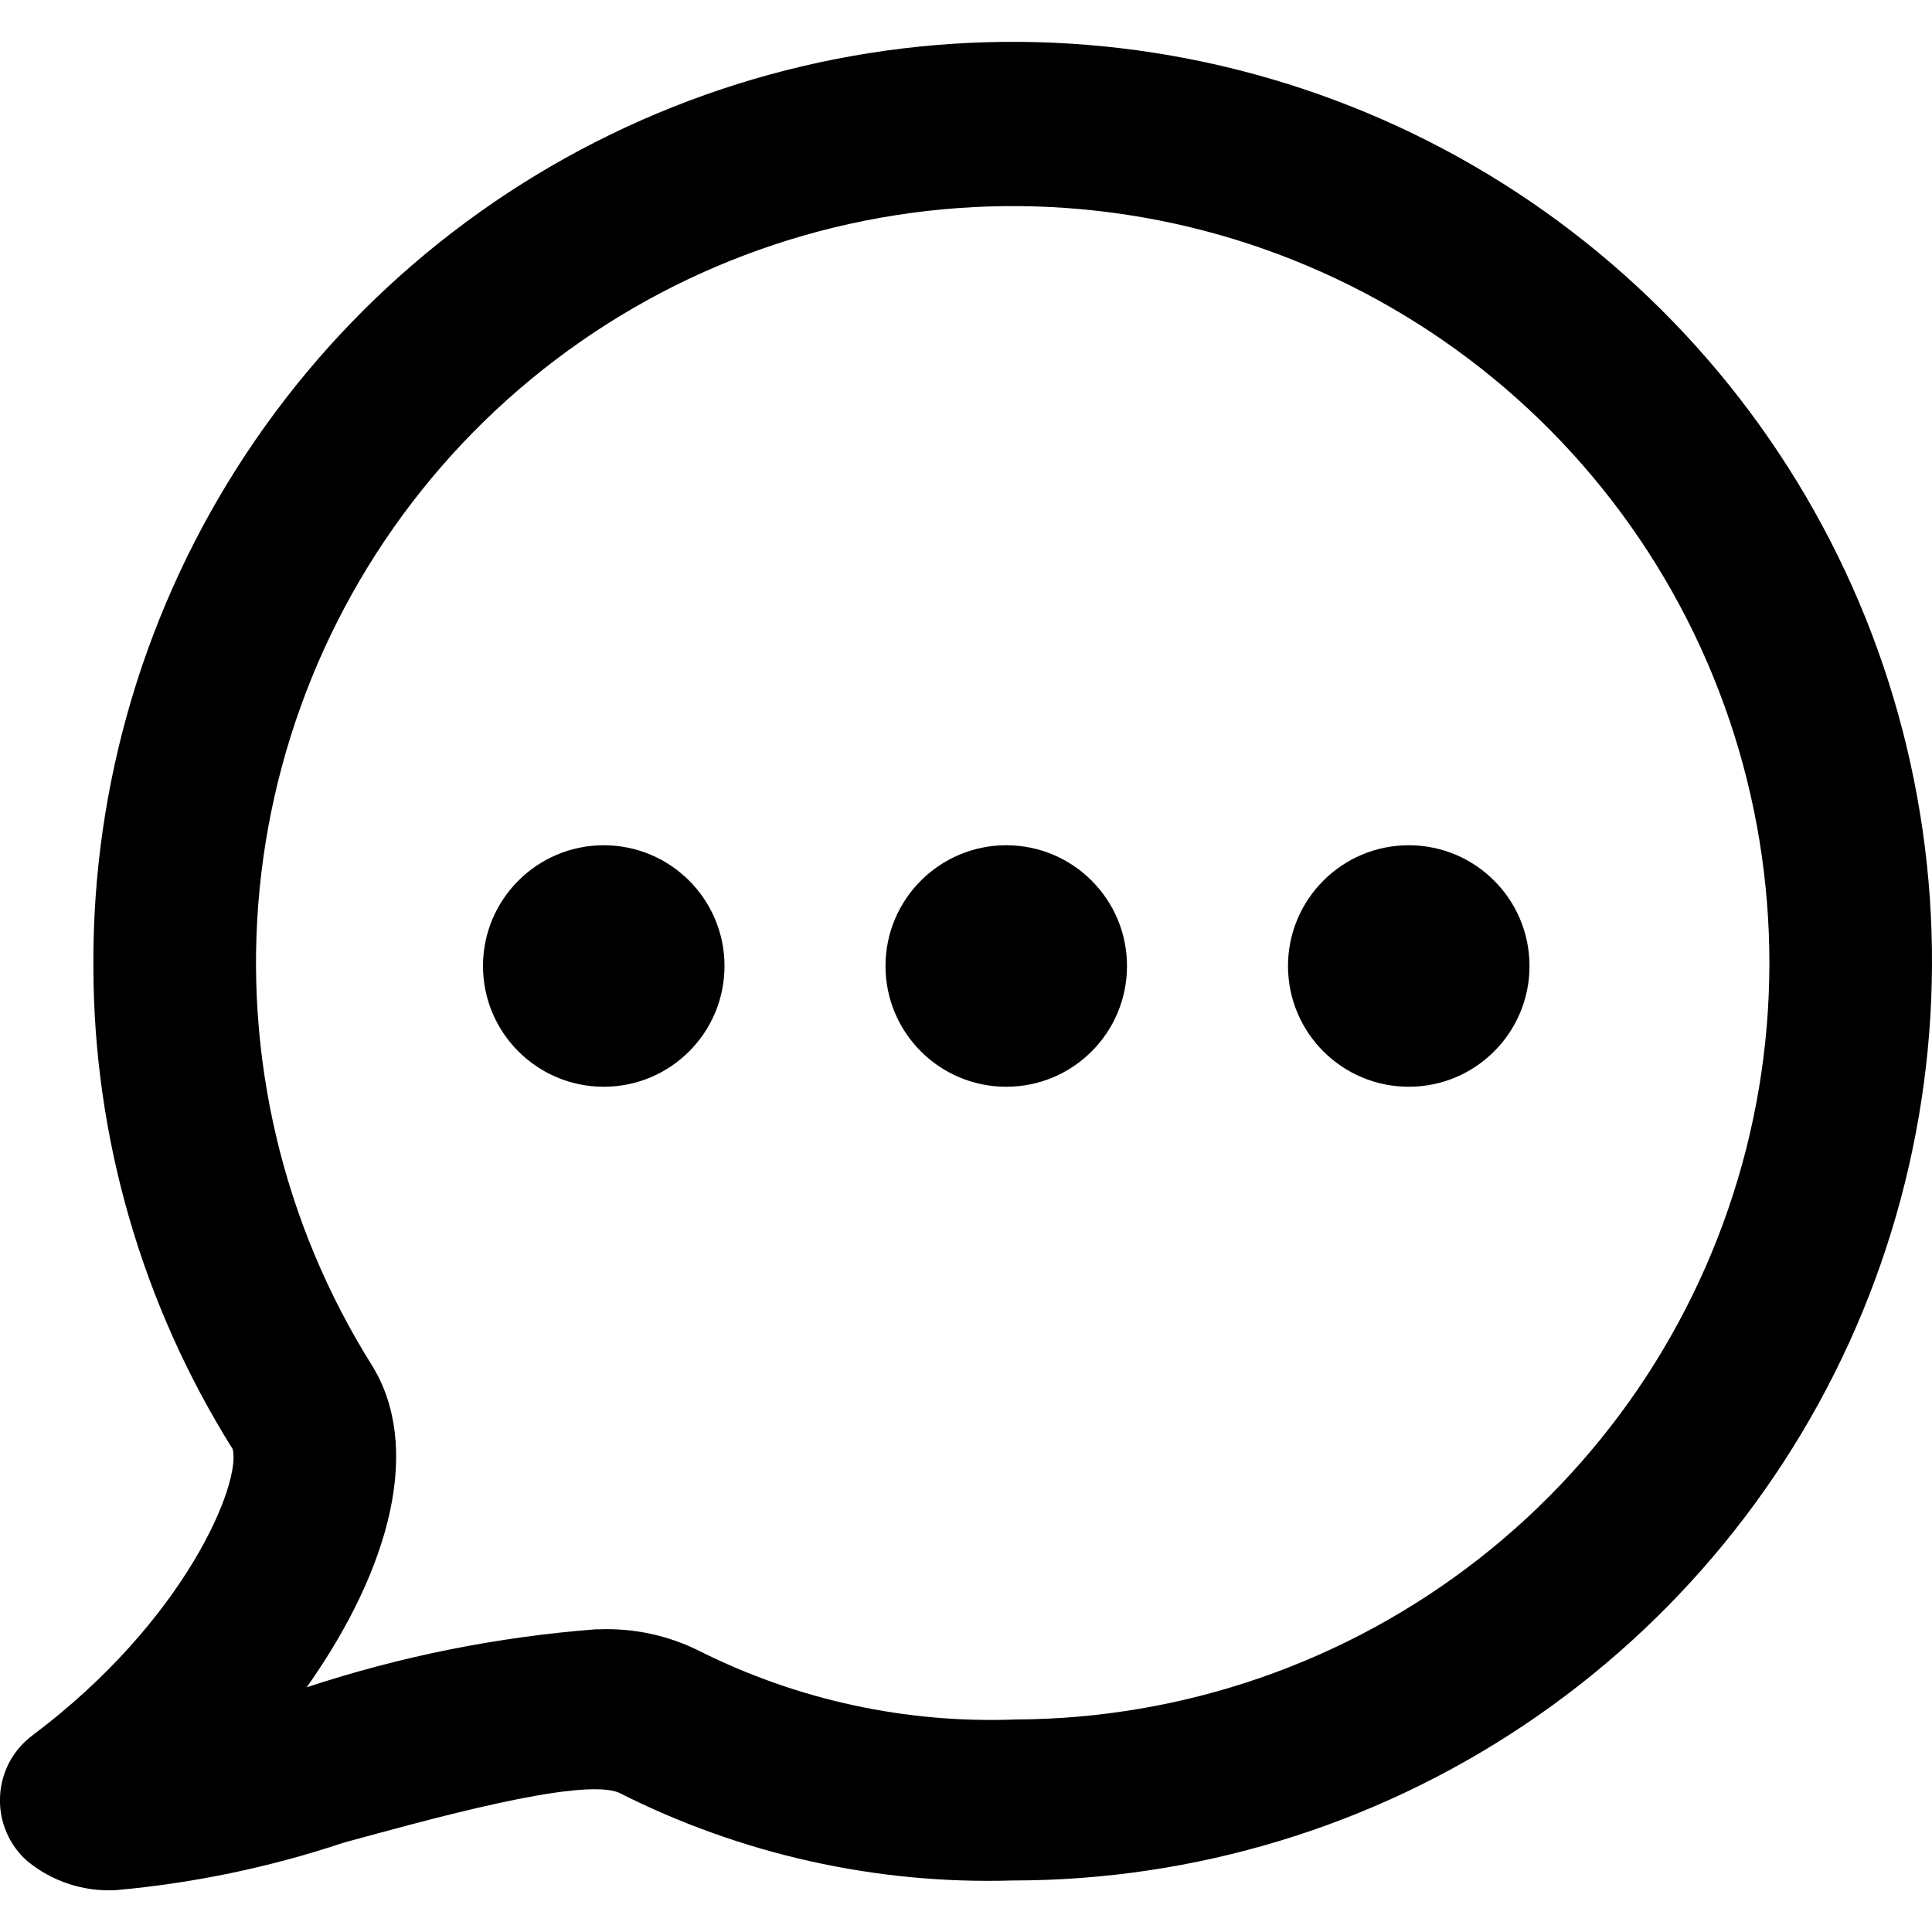
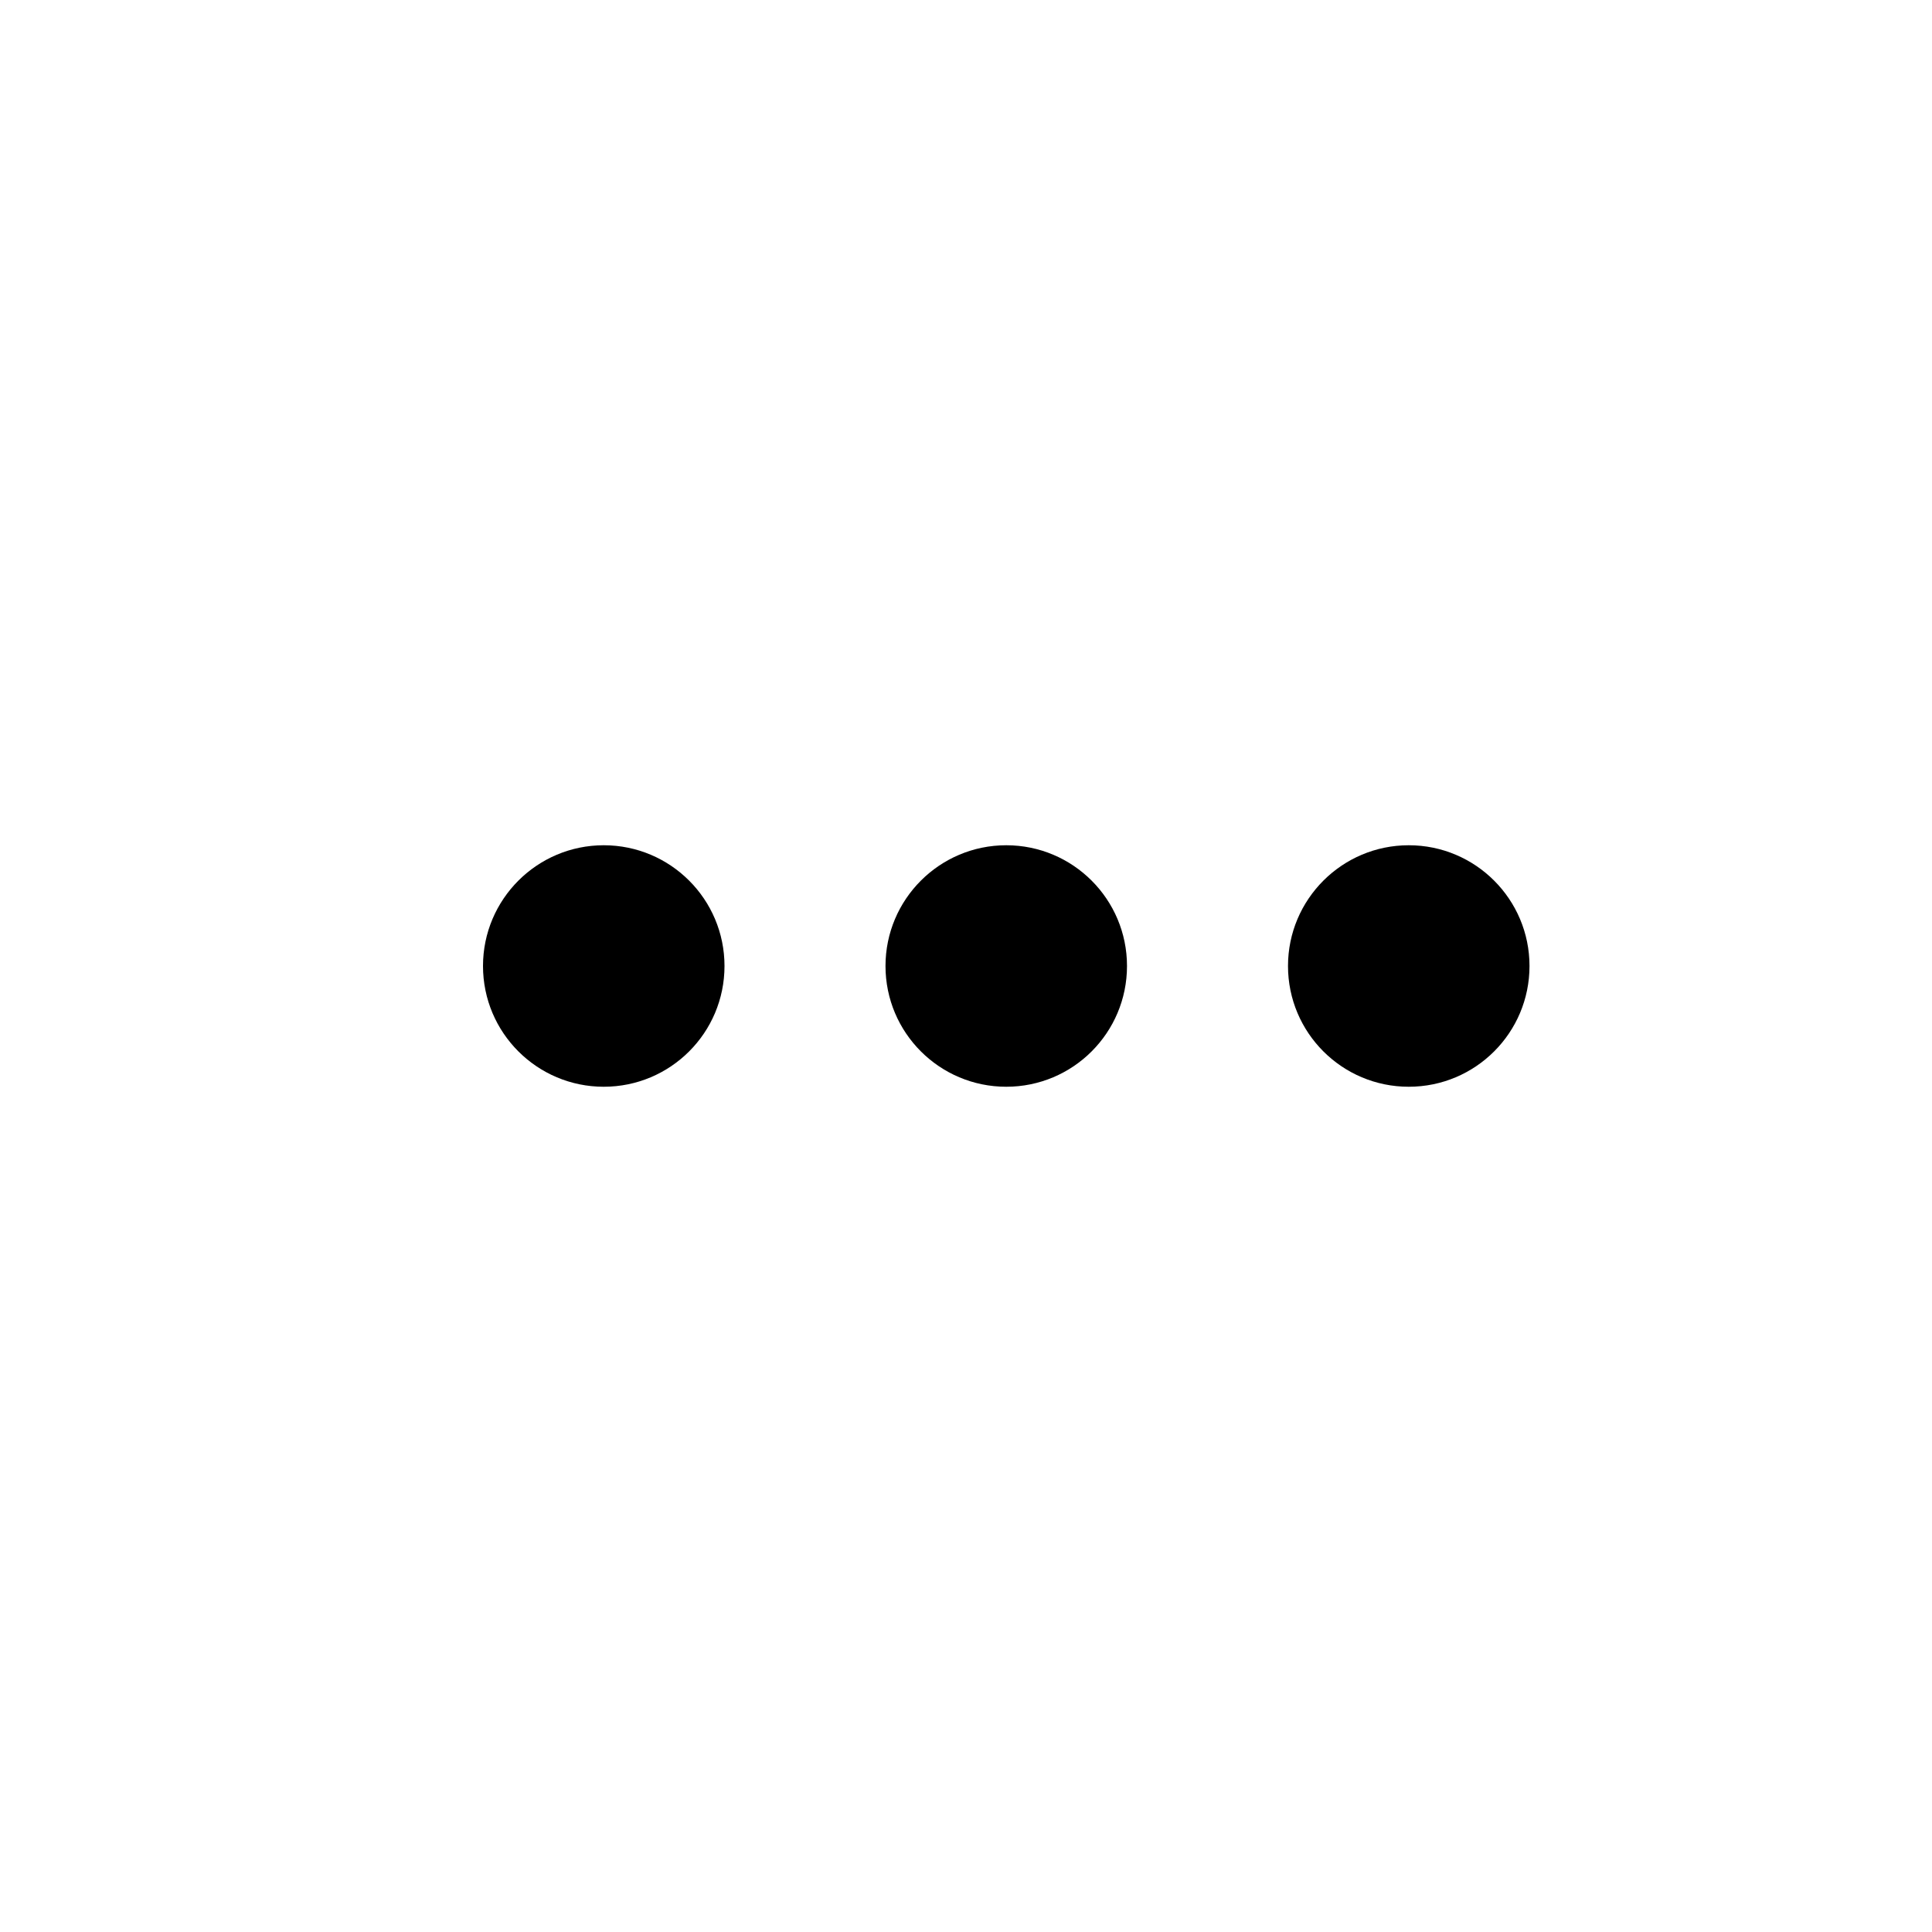
<svg xmlns="http://www.w3.org/2000/svg" width="24" height="24" viewBox="0 0 24 24" fill="none">
  <g clip-path="url(#clip0_4436_27878)">
-     <path d="M1.44 23.48C1.041 23.502 0.649 23.373 0.34 23.12C0.228 23.022 0.14 22.9 0.081 22.763C0.022 22.627 -0.005 22.479 0 22.33C0.005 22.18 0.043 22.033 0.112 21.899C0.182 21.766 0.28 21.65 0.4 21.56C2.32 20.12 3 18.41 2.89 18C1.762 16.202 1.162 14.123 1.16 12C1.148 9.739 1.808 7.525 3.056 5.639C4.303 3.753 6.083 2.28 8.168 1.407C10.254 0.533 12.552 0.298 14.771 0.732C16.99 1.166 19.031 2.249 20.634 3.844C22.237 5.438 23.331 7.473 23.776 9.69C24.222 11.907 23.999 14.206 23.137 16.296C22.274 18.387 20.81 20.174 18.931 21.431C17.052 22.689 14.841 23.36 12.58 23.36C10.885 23.411 9.204 23.036 7.69 22.27C7.22 22.07 5.3 22.61 4.27 22.89C3.353 23.196 2.403 23.394 1.44 23.48ZM7.44 20.24C7.873 20.223 8.303 20.316 8.69 20.51C9.908 21.12 11.259 21.412 12.62 21.36C14.703 21.351 16.723 20.651 18.365 19.369C20.006 18.088 21.176 16.297 21.69 14.279C22.203 12.261 22.032 10.129 21.204 8.219C20.375 6.308 18.935 4.727 17.11 3.724C15.286 2.72 13.179 2.351 11.122 2.674C9.064 2.997 7.173 3.994 5.743 5.509C4.314 7.024 3.428 8.97 3.225 11.043C3.022 13.115 3.513 15.197 4.62 16.96C5.24 17.96 4.87 19.46 3.81 20.96C4.973 20.576 6.179 20.334 7.4 20.24H7.44Z" fill="black" />
    <path d="M7.5 13.5C8.329 13.5 9 12.829 9 12C9 11.172 8.329 10.5 7.5 10.5C6.672 10.5 6 11.172 6 12C6 12.829 6.672 13.5 7.5 13.5Z" fill="black" />
    <path d="M12.5 13.5C13.329 13.5 14 12.829 14 12C14 11.172 13.329 10.5 12.5 10.5C11.672 10.5 11 11.172 11 12C11 12.829 11.672 13.5 12.5 13.5Z" fill="black" />
    <path d="M17.5 13.5C18.329 13.5 19 12.829 19 12C19 11.172 18.329 10.5 17.5 10.5C16.672 10.5 16 11.172 16 12C16 12.829 16.672 13.5 17.5 13.5Z" fill="black" />
  </g>
  <defs>
    <clipPath id="clip0_4436_27878">
      <path d="M0 0H24V24H0V0Z" fill="white" />
    </clipPath>
  </defs>
</svg>